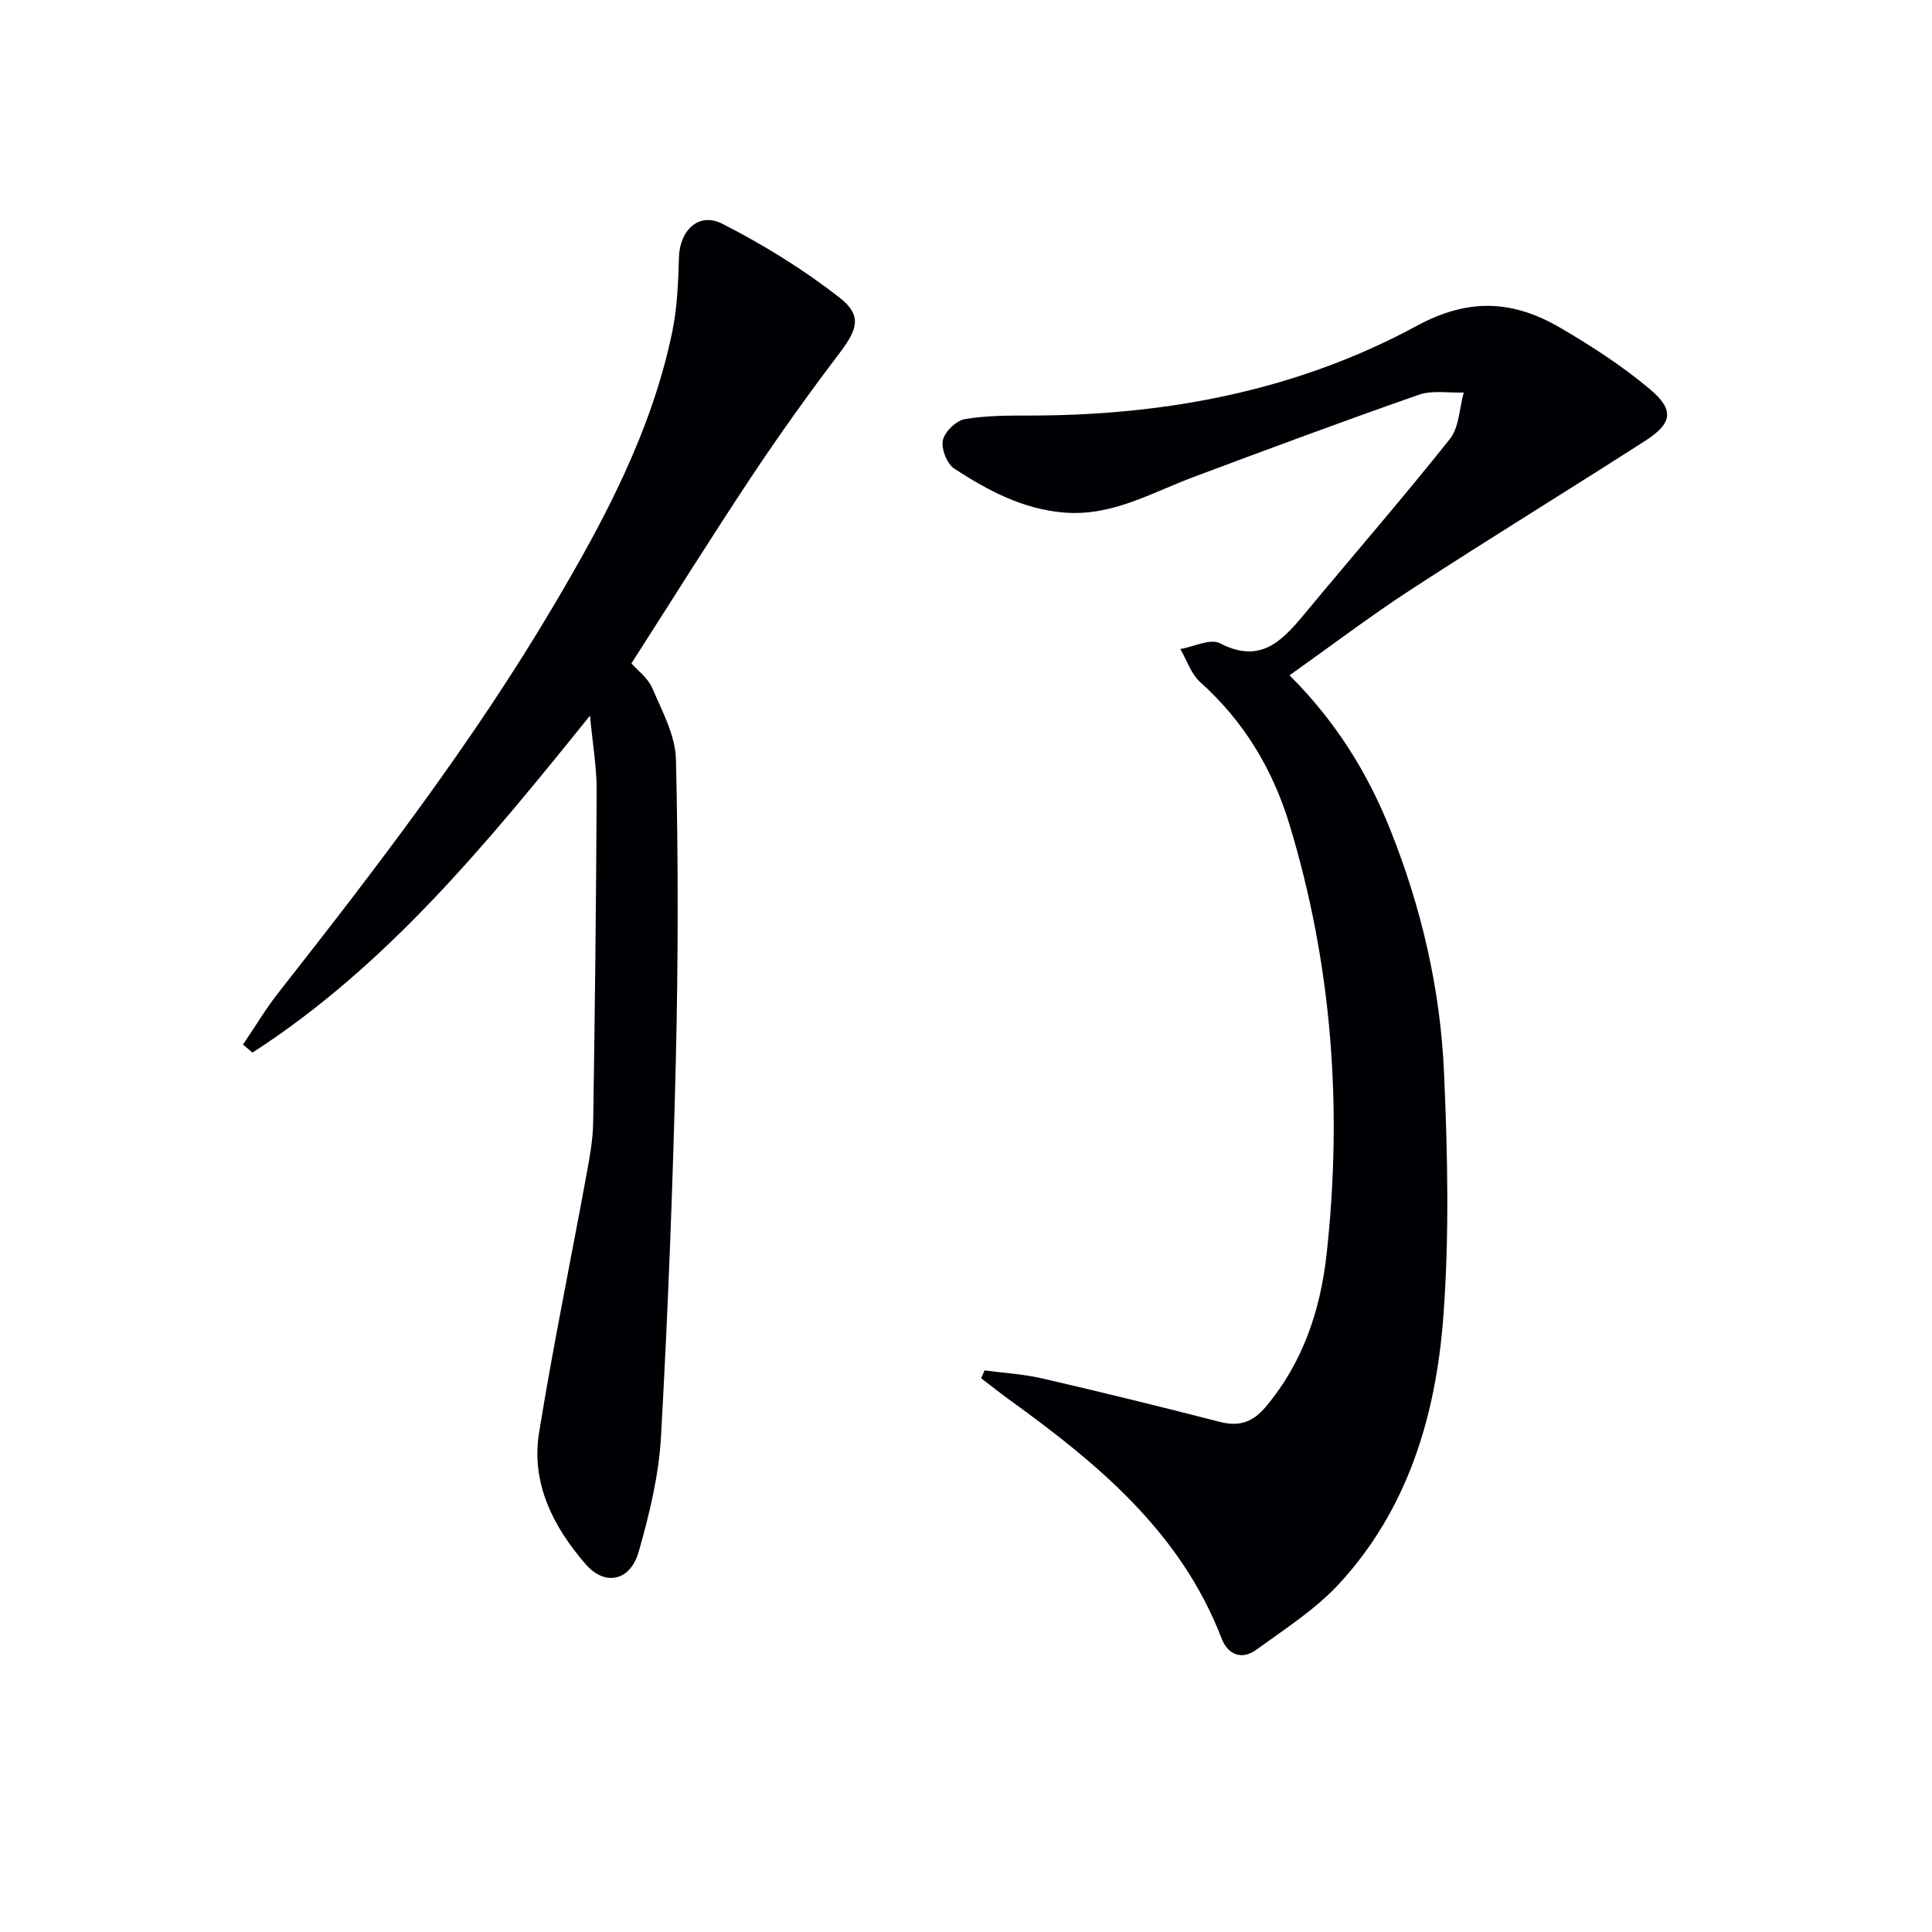
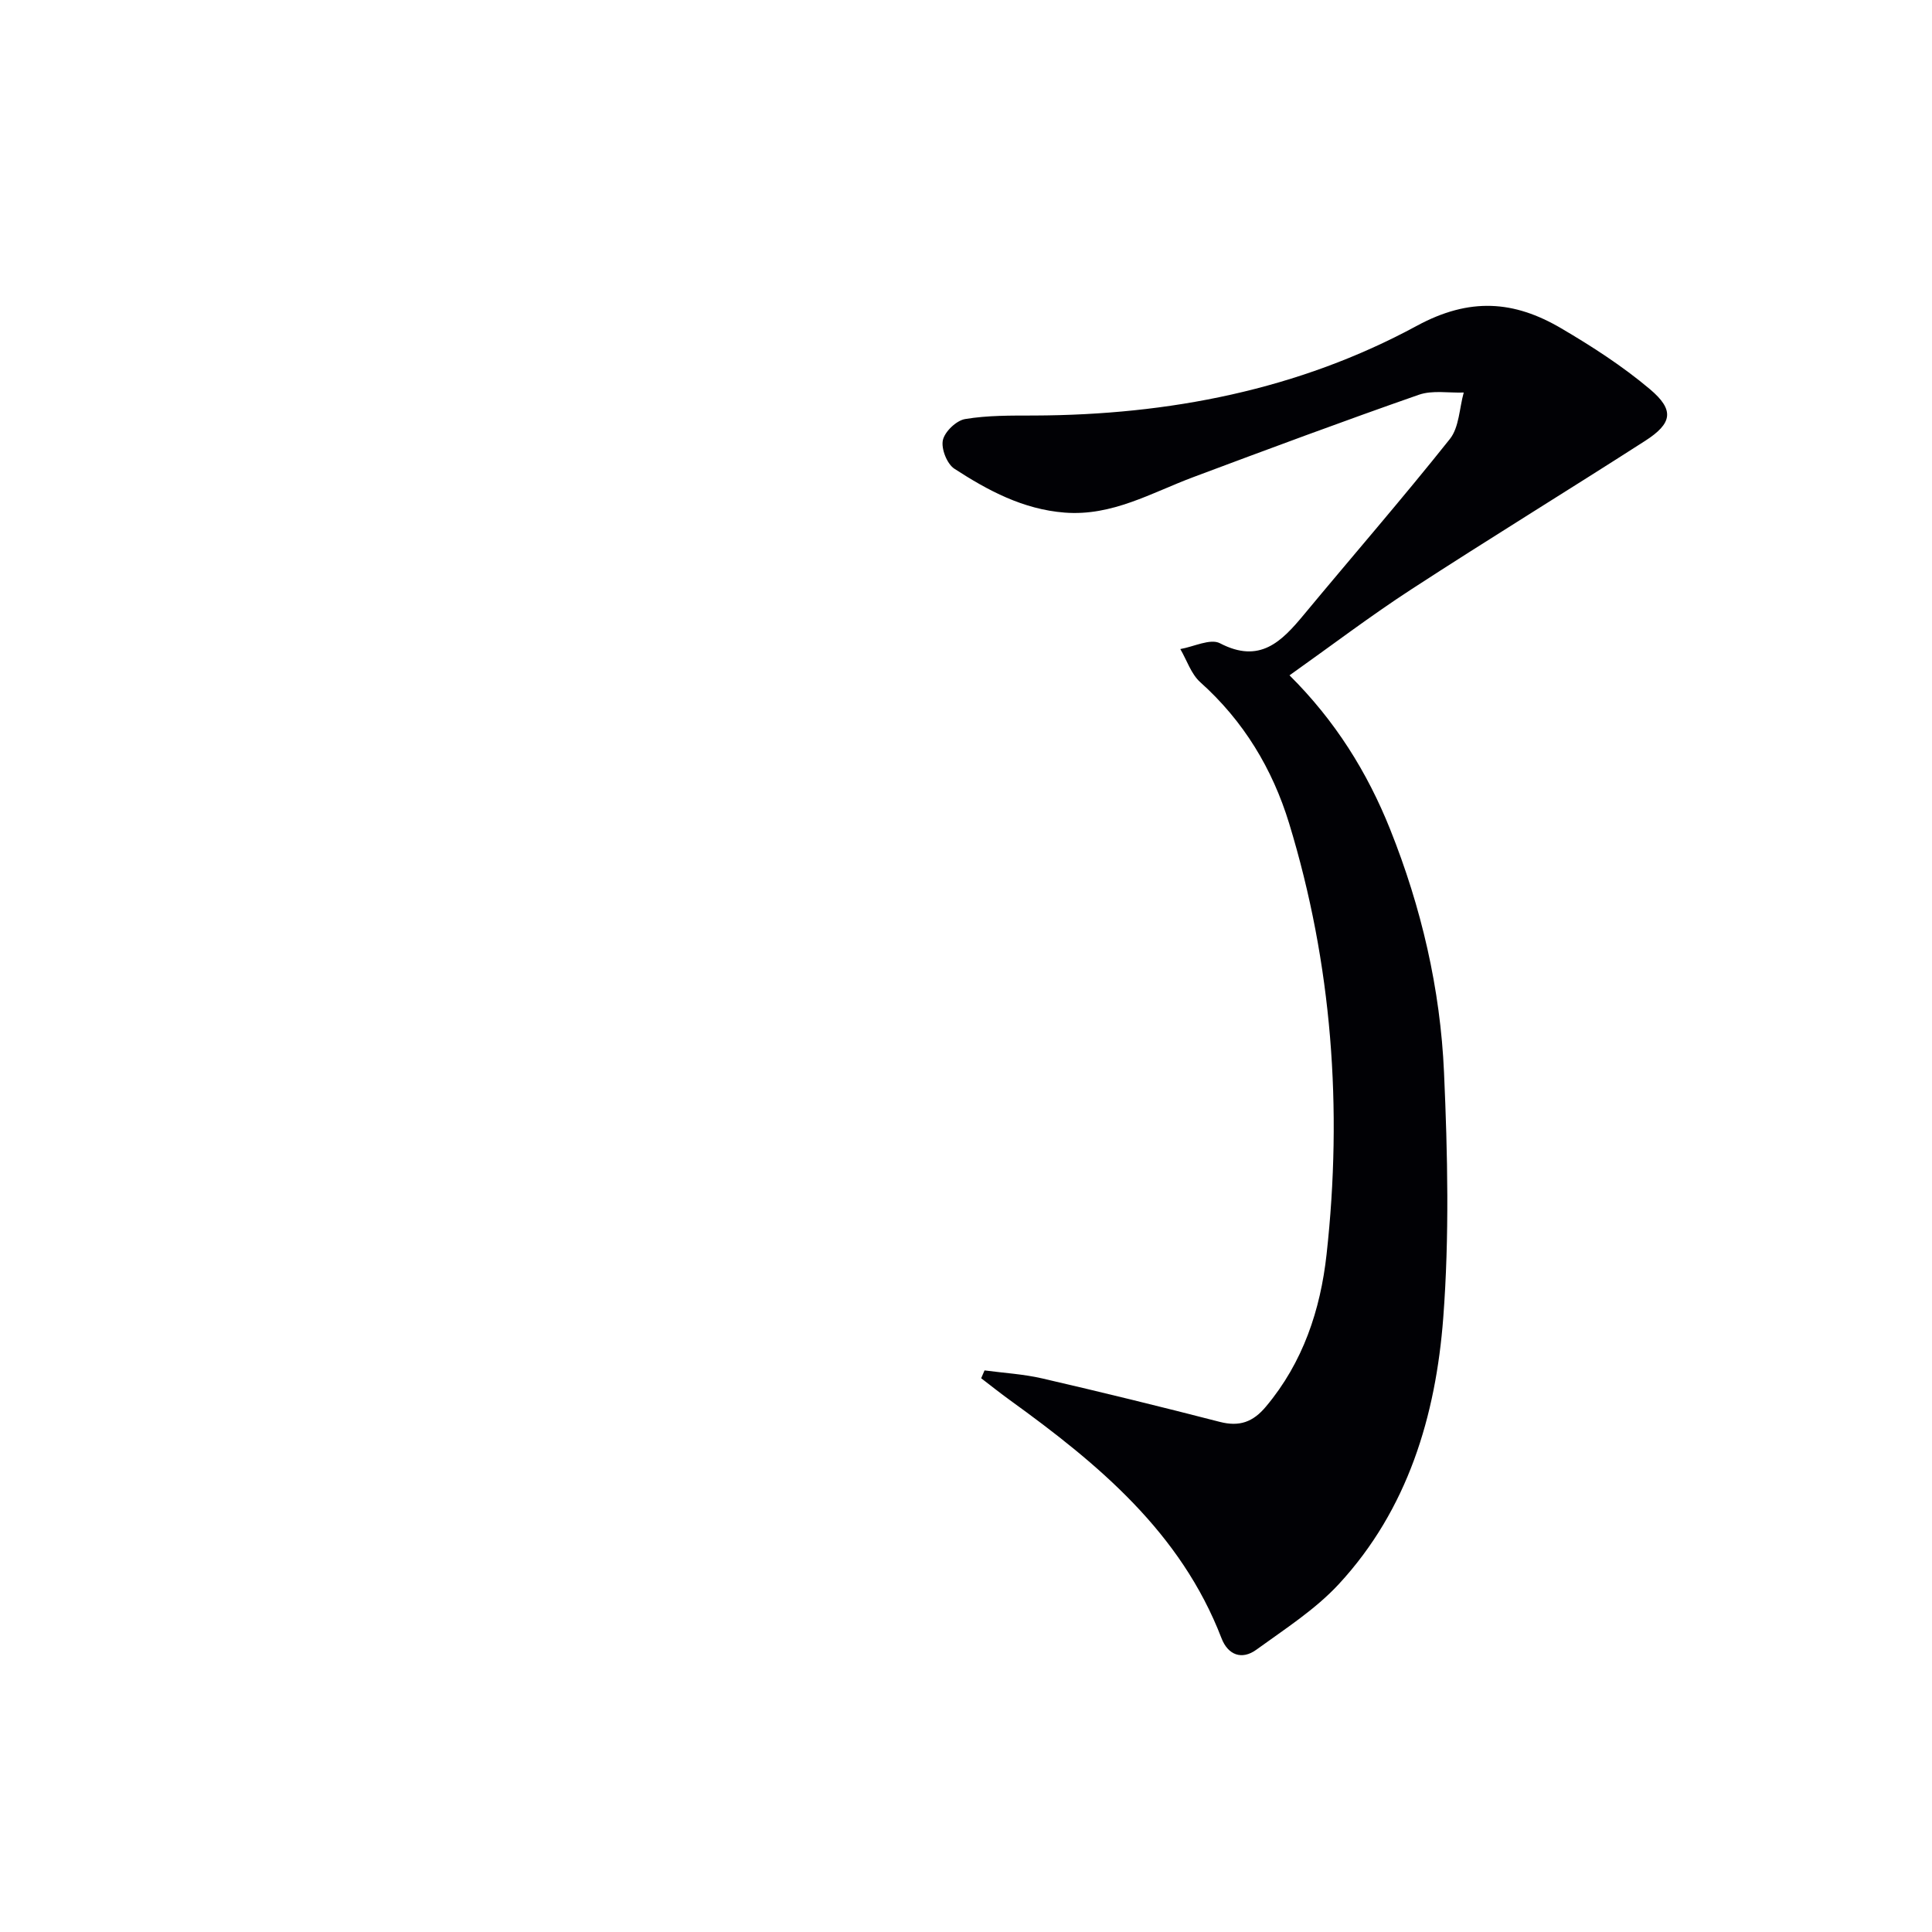
<svg xmlns="http://www.w3.org/2000/svg" enable-background="new 0 0 400 400" viewBox="0 0 400 400">
  <path d="m203.84 283.73c3.99.53 8.05.76 11.95 1.66 12.28 2.84 24.53 5.84 36.74 8.99 4.07 1.05 6.88.06 9.57-3.16 7.69-9.15 11.29-20.07 12.55-31.5 3.34-30.2 1.16-60.08-7.75-89.25-3.46-11.31-9.43-21.2-18.39-29.22-1.9-1.7-2.78-4.55-4.14-6.87 2.78-.48 6.23-2.24 8.21-1.2 8.23 4.29 12.73-.32 17.35-5.89 10.07-12.14 20.43-24.06 30.25-36.4 1.93-2.43 1.96-6.37 2.87-9.62-3.11.11-6.48-.52-9.29.46-15.65 5.46-31.19 11.25-46.72 17.06-8.66 3.24-16.77 8.1-26.6 7.34-8.62-.67-15.89-4.57-22.84-9.08-1.53-.99-2.77-4.13-2.39-5.91.38-1.77 2.79-4.08 4.61-4.38 4.67-.78 9.51-.72 14.28-.73 27.86-.1 54.75-5.3 79.25-18.58 10.96-5.94 20.13-5.2 29.84.5 6.41 3.76 12.74 7.85 18.4 12.62 5.14 4.33 4.66 7.08-.99 10.71-16.08 10.33-32.38 20.31-48.39 30.73-8.46 5.5-16.52 11.63-25.23 17.81 9.47 9.41 16.1 20.05 20.83 31.87 6.47 16.18 10.4 33.04 11.16 50.37.75 16.9 1.12 33.94-.16 50.78-1.55 20.3-7.33 39.67-21.61 55.12-4.88 5.28-11.19 9.31-17.08 13.59-3.01 2.19-5.88 1.11-7.22-2.37-8.43-21.91-25.52-36.08-43.76-49.26-2.04-1.47-4-3.04-6-4.57.25-.54.48-1.08.7-1.62z" fill="#010105" />
-   <path d="m122.15 148.17c-21.36 26.51-42.09 51.81-69.87 69.76-.66-.55-1.32-1.11-1.97-1.66 2.42-3.57 4.64-7.31 7.3-10.7 20.26-25.79 40.23-51.8 56.96-80.08 10.6-17.91 20.38-36.24 24.63-56.88 1.03-5 1.22-10.2 1.37-15.33.16-5.59 4.08-9.45 9-6.94 8.49 4.32 16.74 9.42 24.25 15.28 4.76 3.72 3.7 6.62-.05 11.55-6.33 8.33-12.43 16.86-18.22 25.57-8.37 12.6-16.37 25.43-24.82 38.61 1.21 1.39 3.4 2.98 4.32 5.12 2.05 4.78 4.78 9.79 4.9 14.77.49 20.81.47 41.65-.03 62.47-.62 25.93-1.62 51.86-3.07 77.76-.45 8.01-2.4 16.05-4.62 23.81-1.73 6.07-6.97 7.21-11.01 2.54-6.67-7.71-11.31-16.72-9.61-27.23 2.89-17.83 6.54-35.53 9.8-53.3.66-3.59 1.34-7.23 1.4-10.86.36-22.96.62-45.93.72-68.89.01-4.71-.82-9.43-1.38-15.37z" fill="#010105" />
</svg>